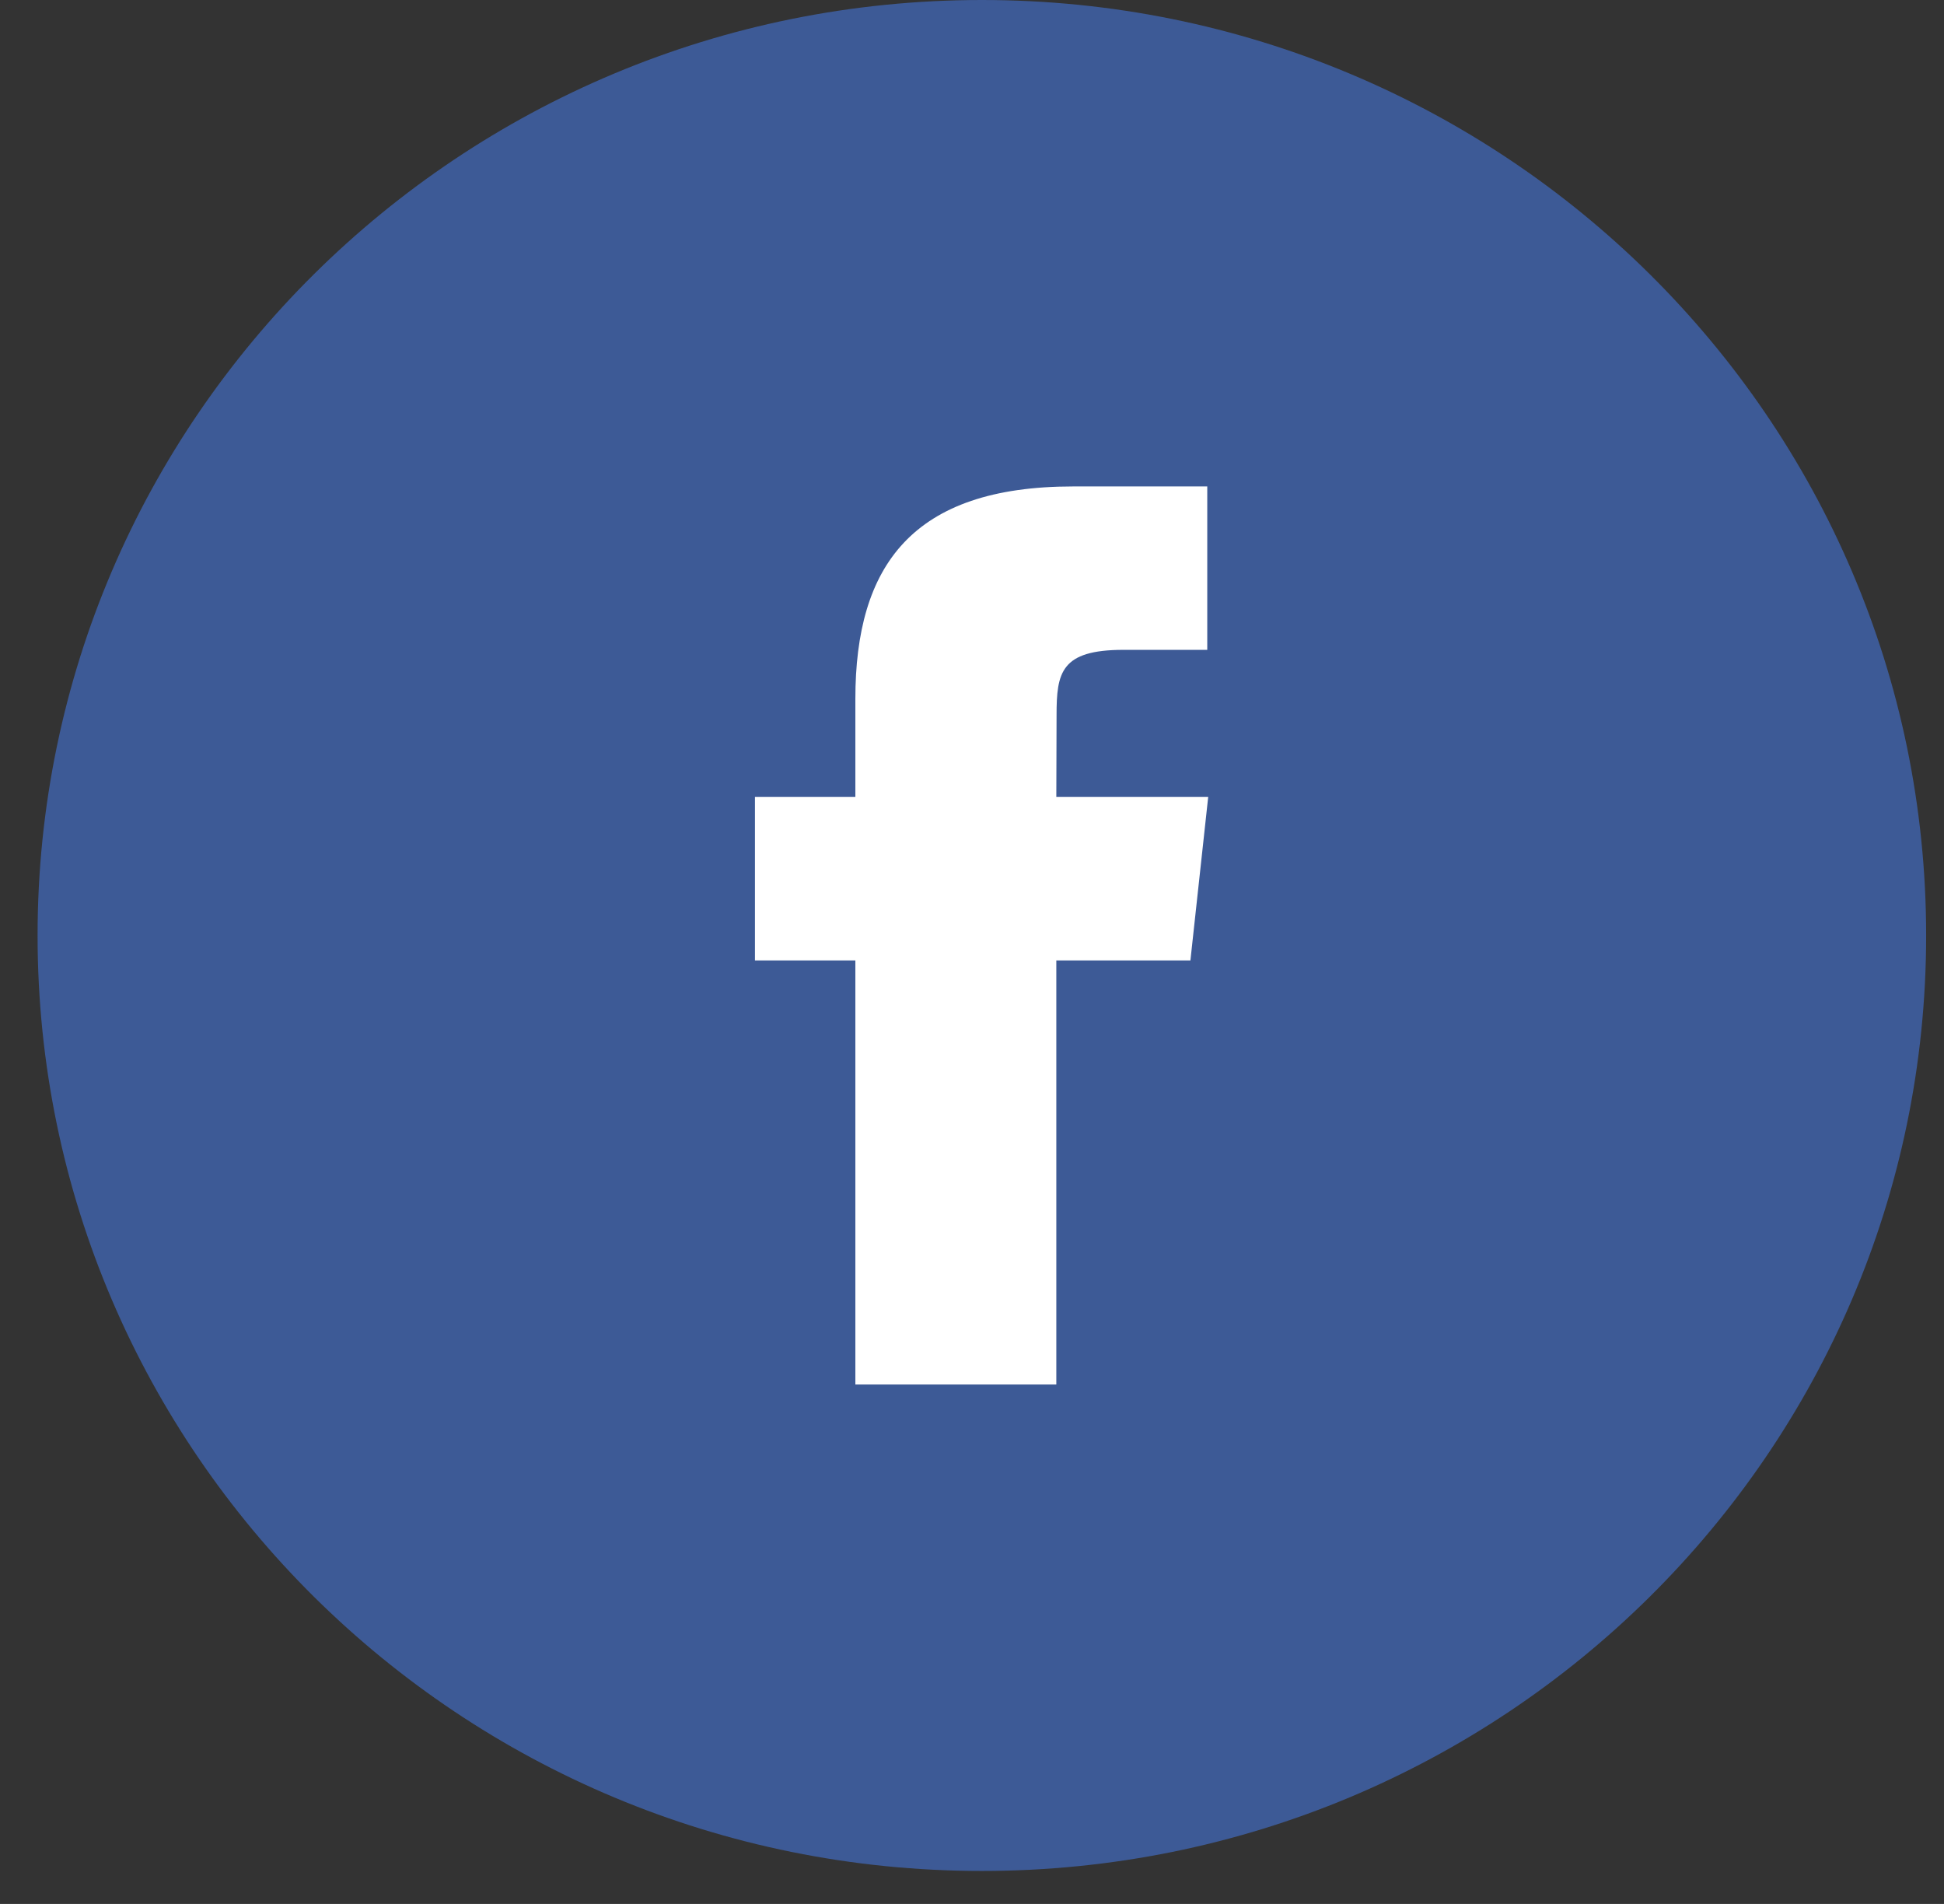
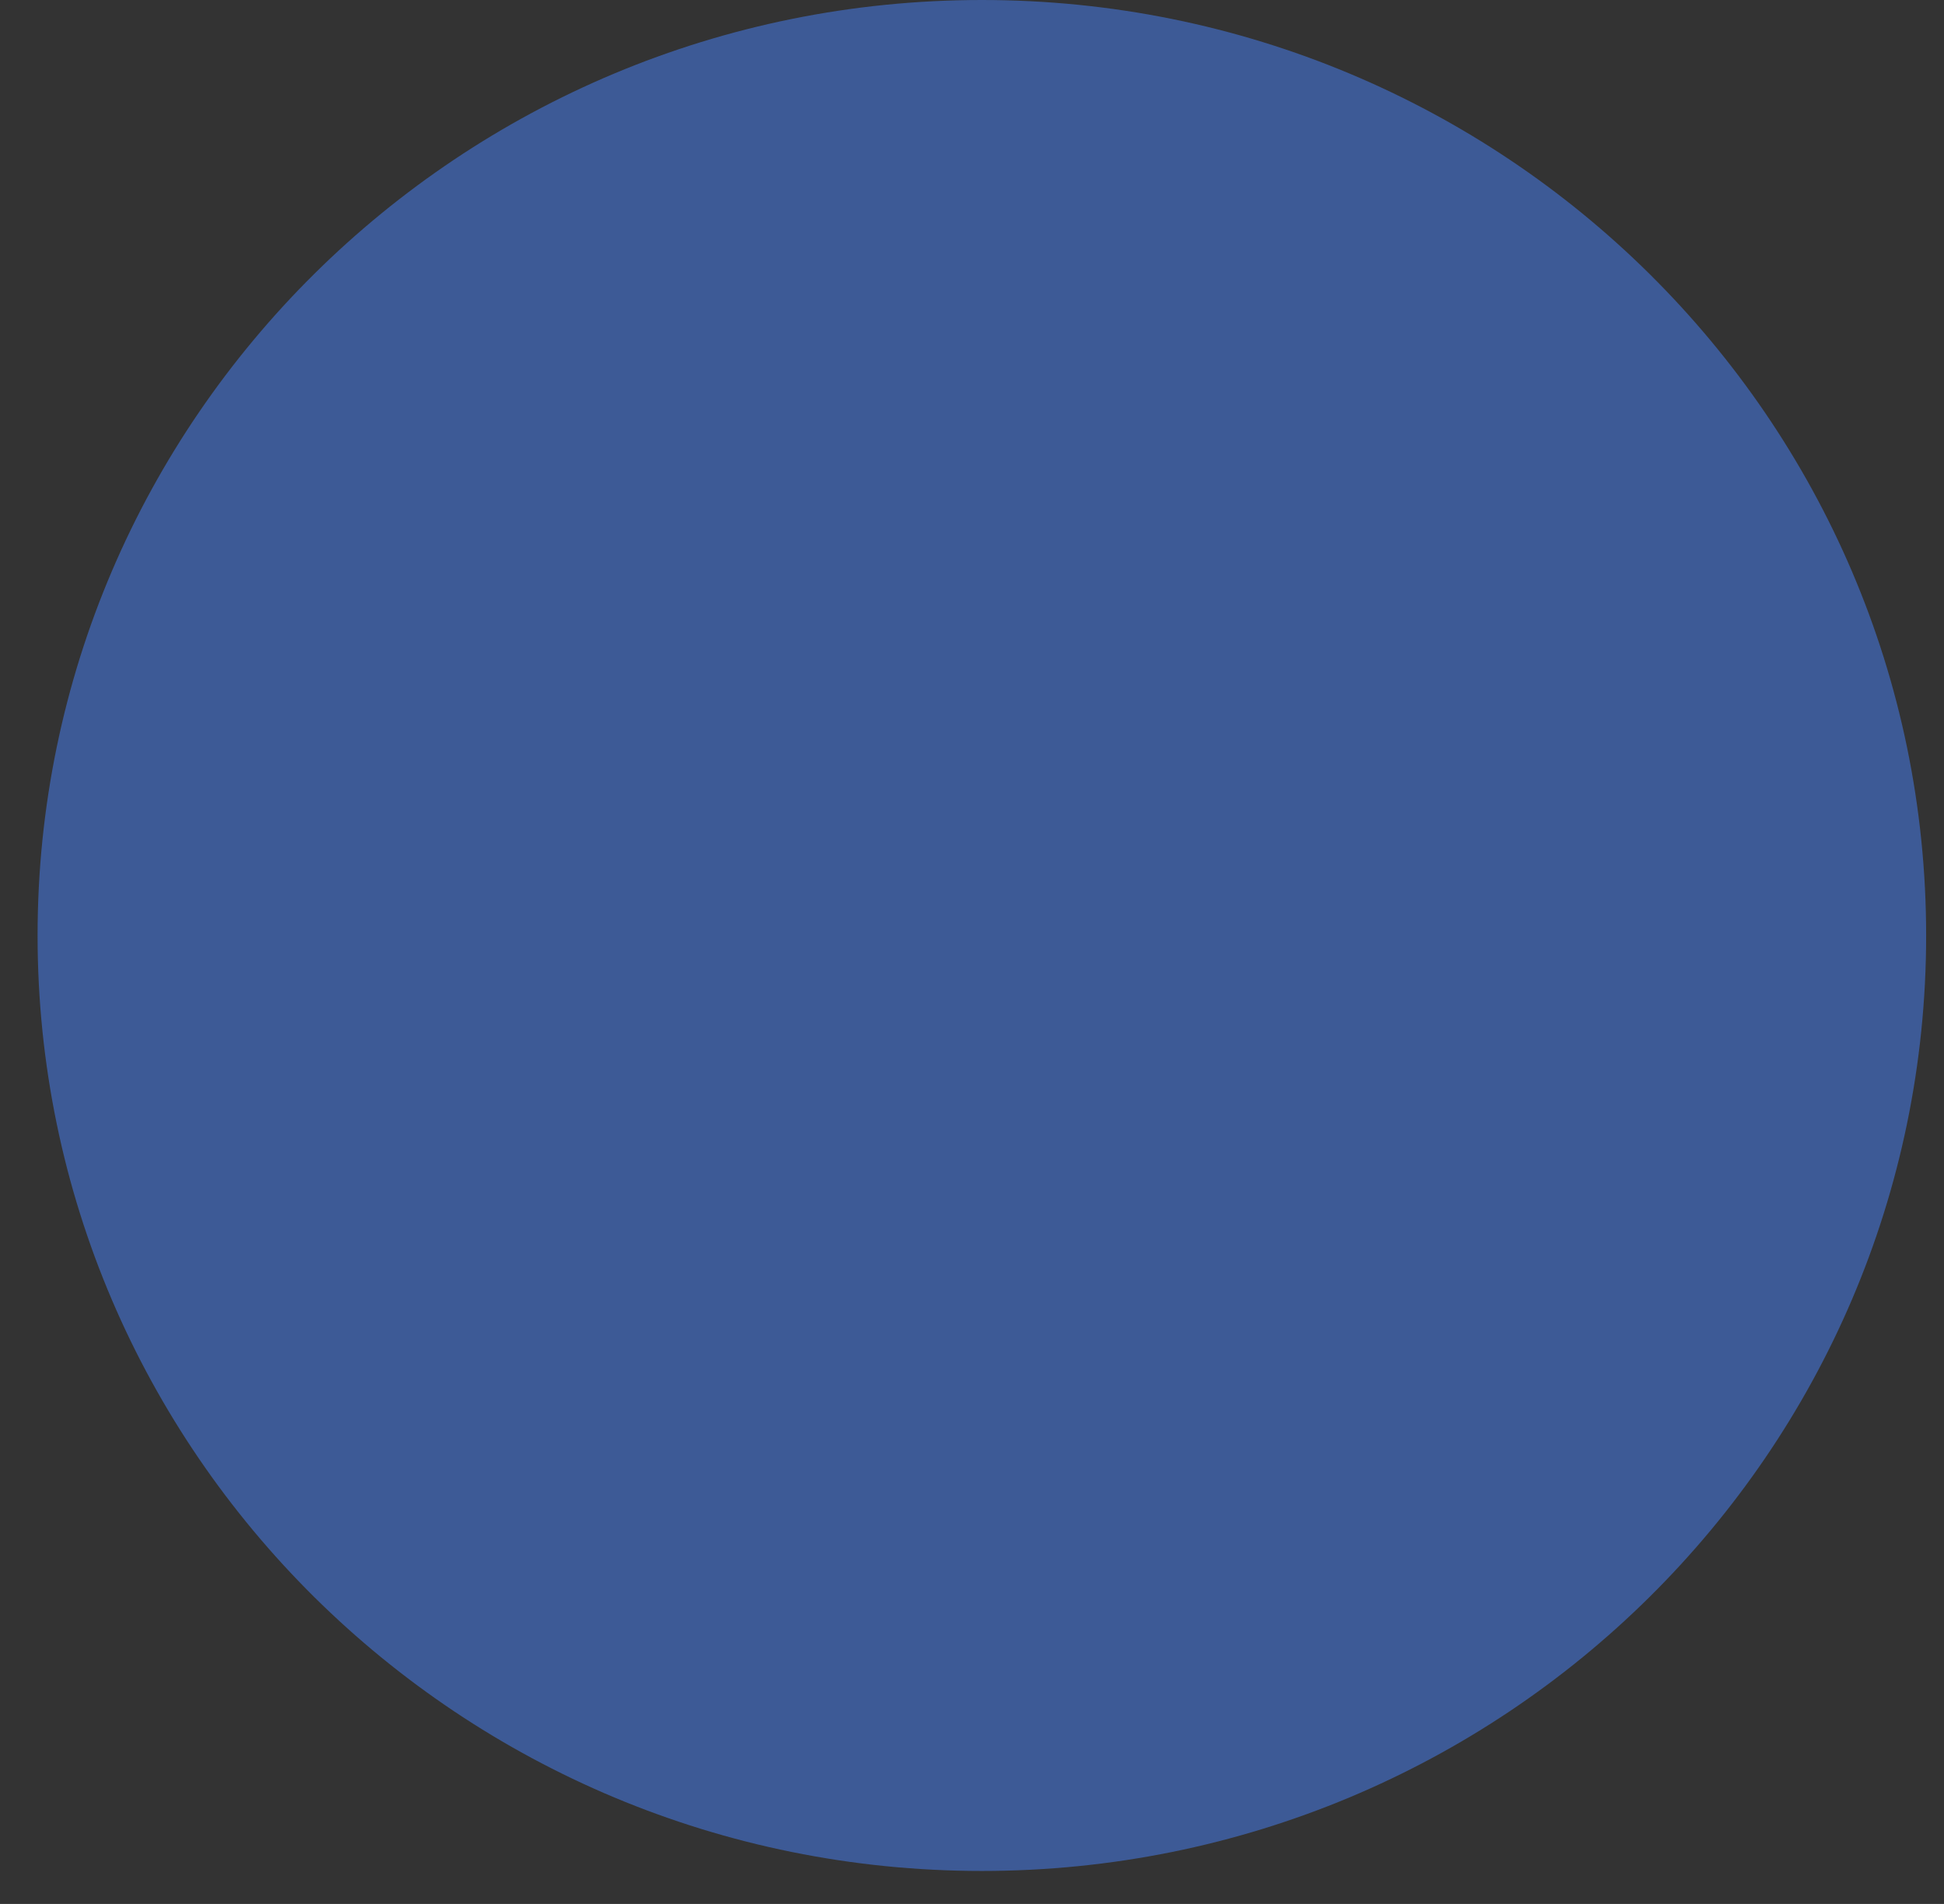
<svg xmlns="http://www.w3.org/2000/svg" width="48" height="47" viewBox="0 0 48 47" fill="none">
  <rect x="0" y="0" width="48" height="47" fill="#333333" stroke="none" />
  <path fill-rule="evenodd" clip-rule="evenodd" d="M24.244 46.186C37.12 46.186 47.559 35.847 47.559 23.093C47.559 10.339 37.12 0 24.244 0C11.367 0 0.928 10.339 0.928 23.093C0.928 35.847 11.367 46.186 24.244 46.186Z" fill="#3D5A96" />
-   <path fill-rule="evenodd" clip-rule="evenodd" d="M26.082 34.177H21.12V23.709H18.641V19.674H21.12V17.255C21.12 13.966 22.52 12.008 26.498 12.008H29.809V16.042H27.74C26.191 16.042 26.088 16.605 26.088 17.657L26.082 19.674H29.832L29.393 23.709H26.082V34.177V34.177Z" fill="white" />
</svg>